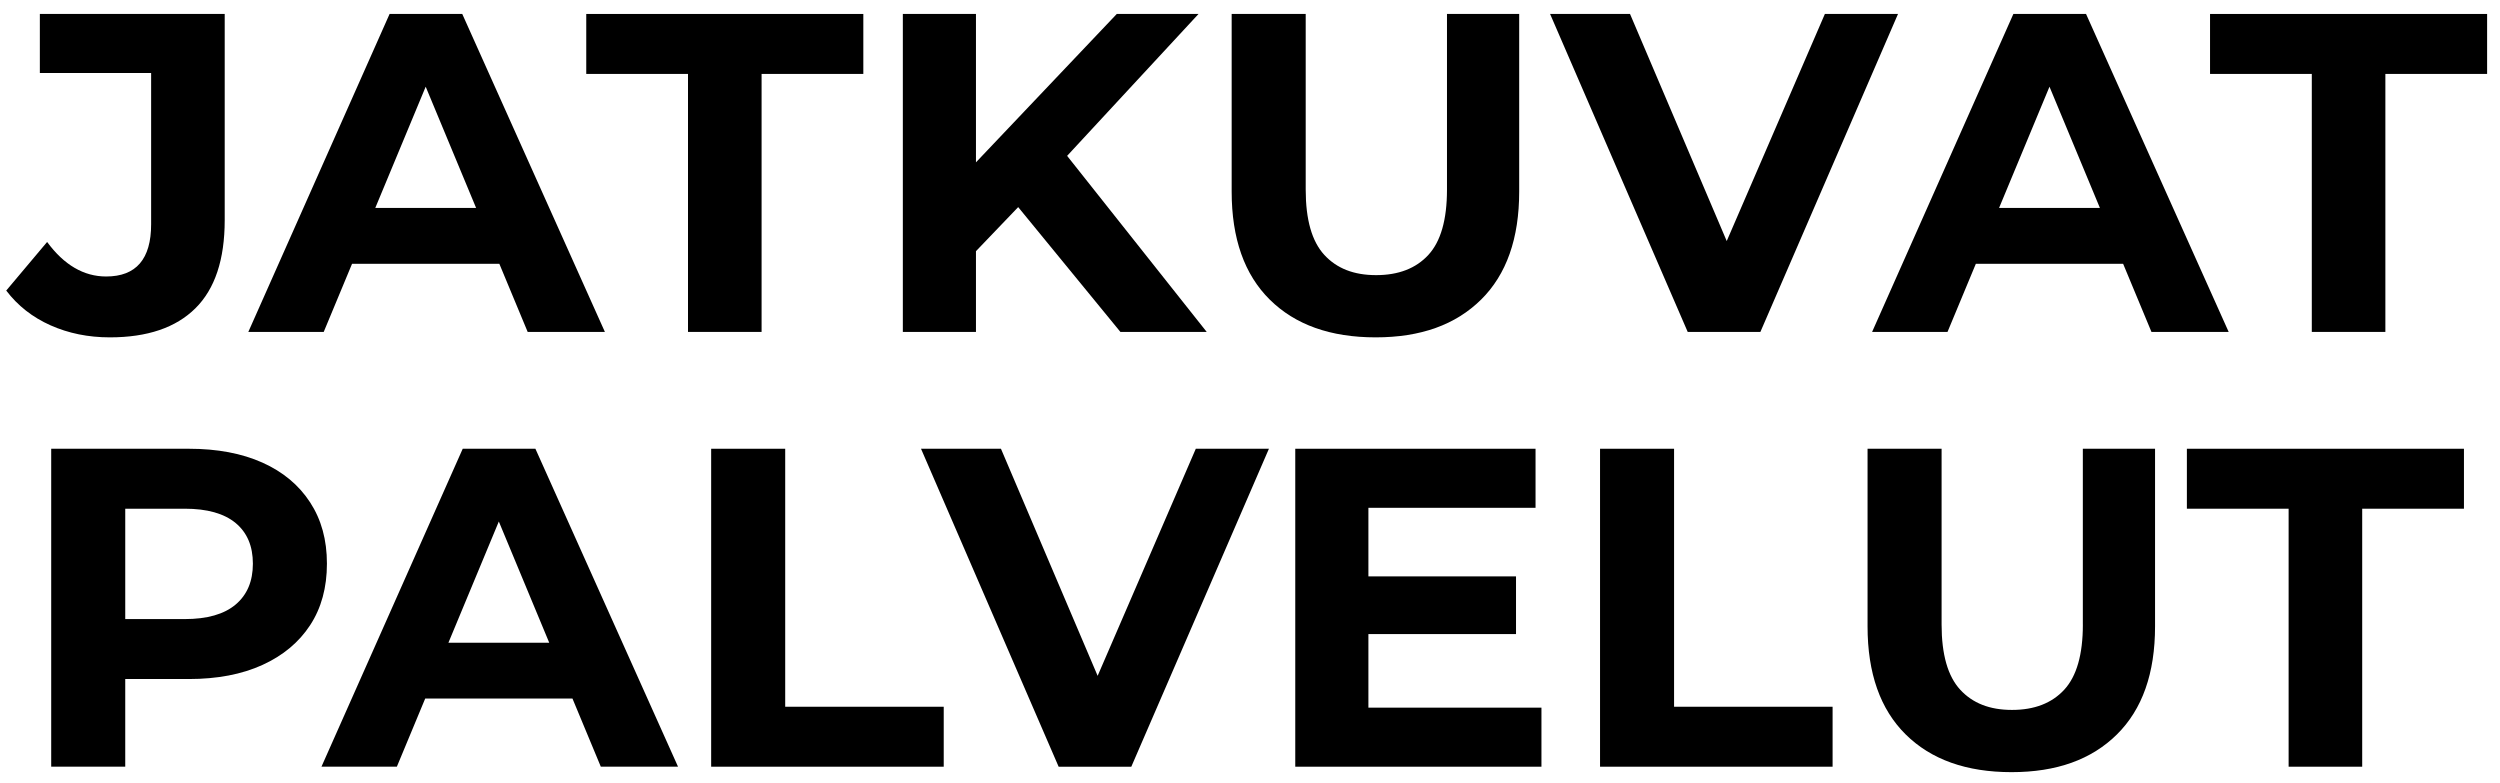
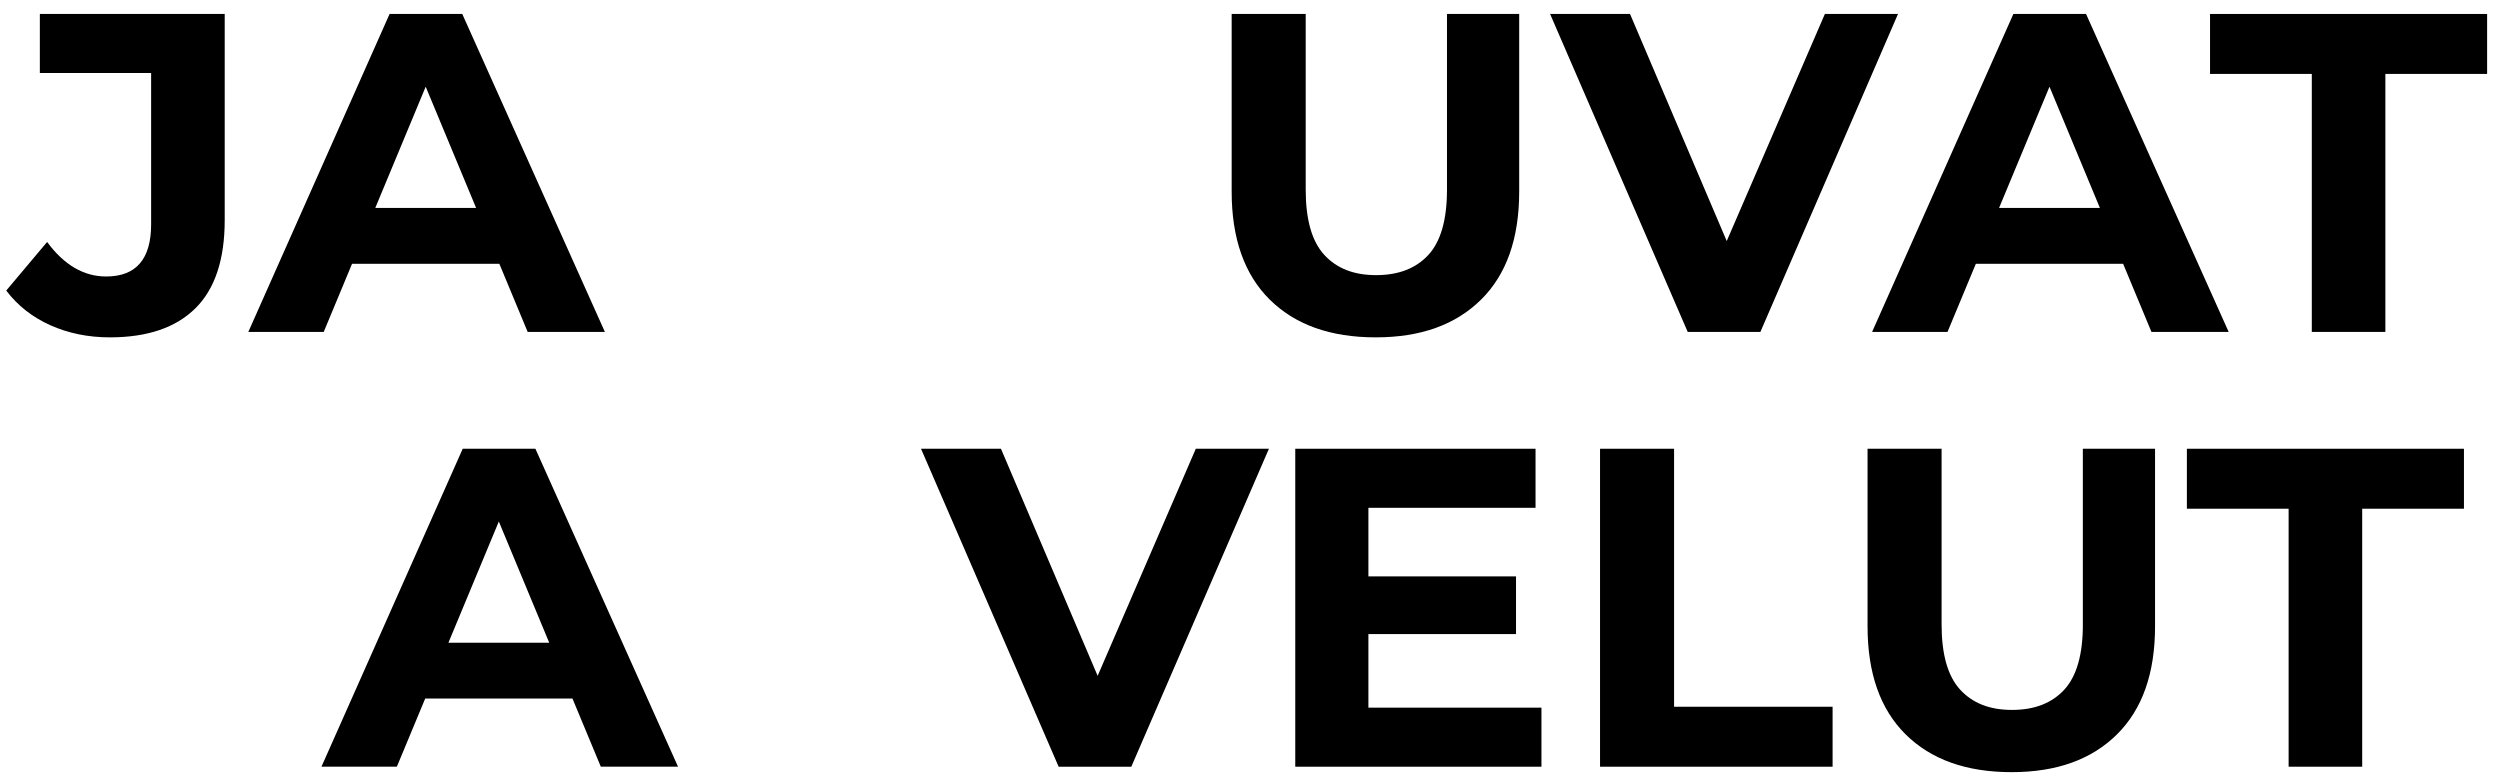
<svg xmlns="http://www.w3.org/2000/svg" id="Layer_1" data-name="Layer 1" viewBox="0 0 2368.97 741.91">
  <path d="M185.17,292.13c18.51-18.36,27.76-46.19,27.76-83.5V13.23H37.76v55.95h105.45v143.32c0,33-14.2,49.5-42.61,49.5-10.62,0-20.59-2.72-29.91-8.18-9.33-5.45-18.01-13.62-26.04-24.53l-38.74,46.05c10.9,14.35,24.89,25.33,41.96,32.93,17.07,7.6,35.79,11.41,56.17,11.41,35.58,0,62.62-9.18,81.13-27.55Z" />
  <path d="M333.61,249.95h139.55l26.85,64.56h73.17L438.03,13.23h-68.86l-133.86,301.28h71.45l26.85-64.56ZM403.38,82.16l47.76,114.85h-95.52l47.76-114.85Z" />
-   <polygon points="721.67 314.52 721.67 70.05 818.08 70.05 818.08 13.23 555.53 13.23 555.53 70.05 651.94 70.05 651.94 314.52 721.67 314.52" />
-   <polygon points="924.81 238.01 964.82 196.25 1061.68 314.52 1143.46 314.52 1011.19 147.69 1135.71 13.23 1058.24 13.23 924.81 153.83 924.81 13.23 855.52 13.23 855.52 314.52 924.81 314.52 924.81 238.01" />
  <path d="M1403.42,283.96c24.1-23.81,36.15-57.96,36.15-102.44V13.23h-68.43v166.57c0,28.41-5.88,49-17.65,61.76-11.77,12.77-28.27,19.15-49.5,19.15s-37.3-6.38-49.07-19.15c-11.77-12.76-17.65-33.36-17.65-61.76V13.23h-70.16v168.29c0,44.48,12.05,78.62,36.15,102.44,24.1,23.82,57.53,35.72,100.28,35.72s75.75-11.9,99.85-35.72Z" />
  <polygon points="1668.12 314.52 1798.53 13.23 1729.23 13.23 1636.22 228.42 1544.59 13.23 1468.84 13.23 1599.25 314.52 1668.12 314.52" />
  <path d="M1845.44,314.52l26.85-64.56h139.55l26.85,64.56h73.17L1976.71,13.23h-68.86l-133.86,301.28h71.45ZM1942.07,82.16l47.76,114.85h-95.52l47.76-114.85Z" />
  <polygon points="2094.21 13.23 2094.21 70.05 2190.63 70.05 2190.63 314.52 2260.35 314.52 2260.35 70.05 2356.76 70.05 2356.76 13.23 2094.21 13.23" />
-   <path d="M293.85,476.02c-10.62-16.36-25.68-28.9-45.19-37.66-19.52-8.75-42.76-13.13-69.73-13.13H48.52v301.28h70.16v-83.07h60.26c26.97,0,50.21-4.45,69.73-13.34,19.51-8.89,34.57-21.45,45.19-37.66,10.61-16.21,15.93-35.65,15.93-58.32s-5.31-41.75-15.93-58.1ZM223.27,572.86c-10.91,9.19-26.97,13.77-48.21,13.77h-56.38v-104.59h56.38c21.23,0,37.3,4.52,48.21,13.56,10.9,9.04,16.36,21.88,16.36,38.52s-5.46,29.56-16.36,38.74Z" />
  <path d="M438.47,425.23l-133.86,301.28h71.45l26.85-64.56h139.56l26.85,64.56h73.17l-135.15-301.28h-68.87ZM424.92,609.02l47.76-114.85,47.76,114.85h-95.53Z" />
-   <polygon points="744.05 425.23 673.89 425.23 673.89 726.52 894.26 726.52 894.26 669.7 744.05 669.7 744.05 425.23" />
  <polygon points="1040.11 640.42 948.49 425.23 872.74 425.23 1003.15 726.52 1072.01 726.52 1202.42 425.23 1133.13 425.23 1040.11 640.42" />
  <polygon points="1296.68 600.84 1436.56 600.84 1436.56 546.18 1296.68 546.18 1296.68 481.19 1455.06 481.19 1455.06 425.23 1227.38 425.23 1227.38 726.52 1460.66 726.52 1460.66 670.56 1296.68 670.56 1296.68 600.84" />
  <polygon points="1586.33 425.23 1516.18 425.23 1516.18 726.52 1736.54 726.52 1736.54 669.7 1586.33 669.7 1586.33 425.23" />
  <path d="M1973.7,591.8c0,28.41-5.88,49-17.65,61.76-11.77,12.77-28.27,19.15-49.5,19.15s-37.3-6.38-49.07-19.15c-11.77-12.76-17.65-33.36-17.65-61.76v-166.57h-70.16v168.29c0,44.48,12.05,78.62,36.15,102.44,24.1,23.82,57.53,35.72,100.28,35.72s75.75-11.9,99.85-35.72c24.1-23.81,36.15-57.96,36.15-102.44v-168.29h-68.43v166.57Z" />
  <polygon points="2072.26 482.05 2168.67 482.05 2168.67 726.52 2238.39 726.52 2238.39 482.05 2334.81 482.05 2334.81 425.23 2072.26 425.23 2072.26 482.05" />
</svg>